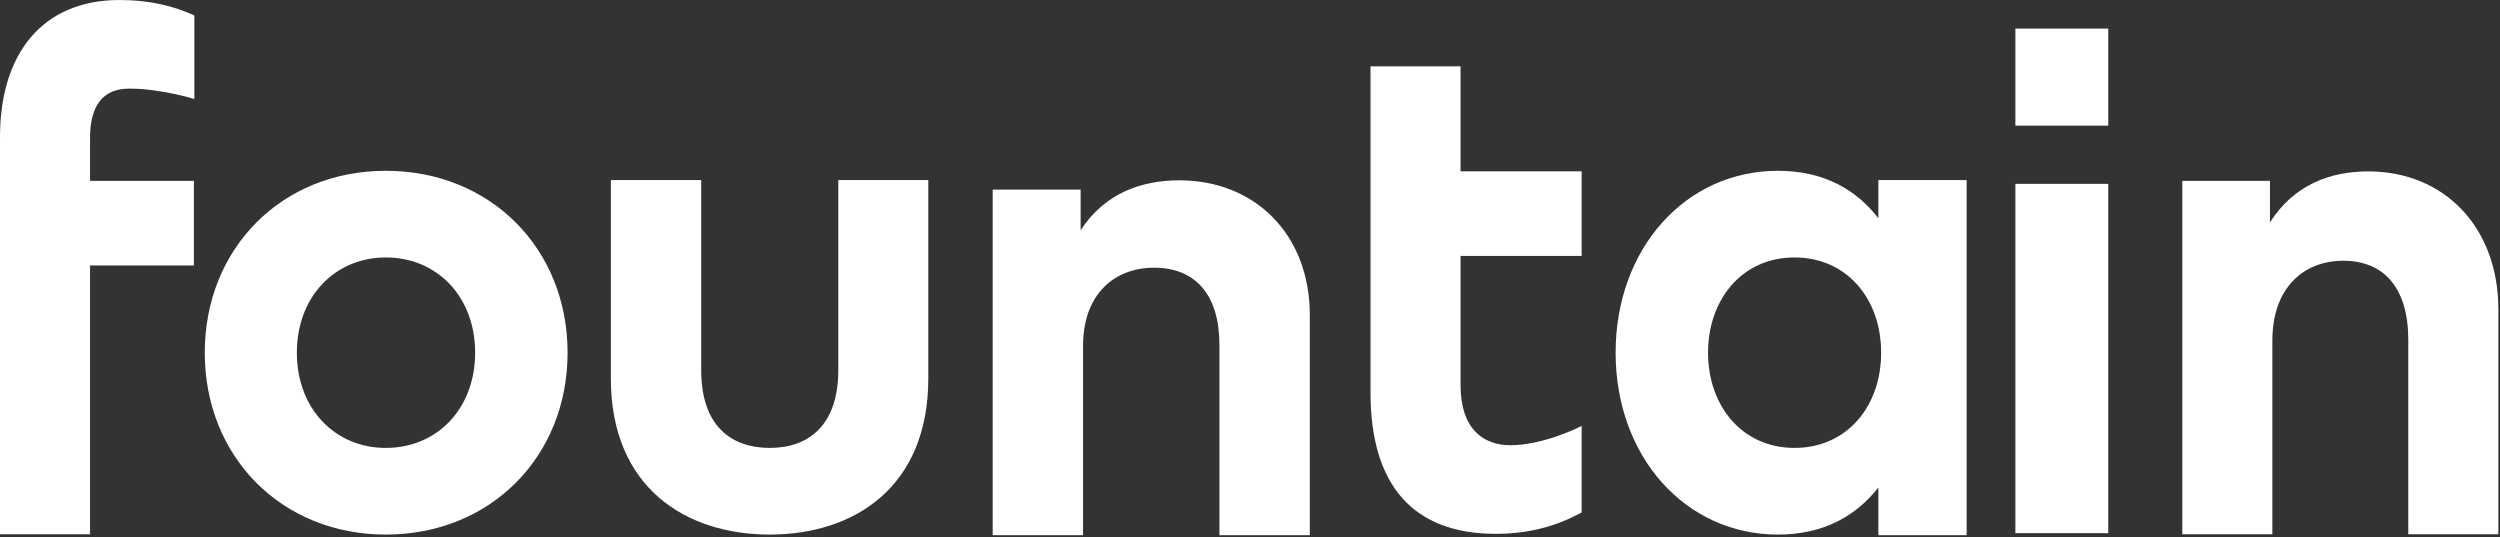
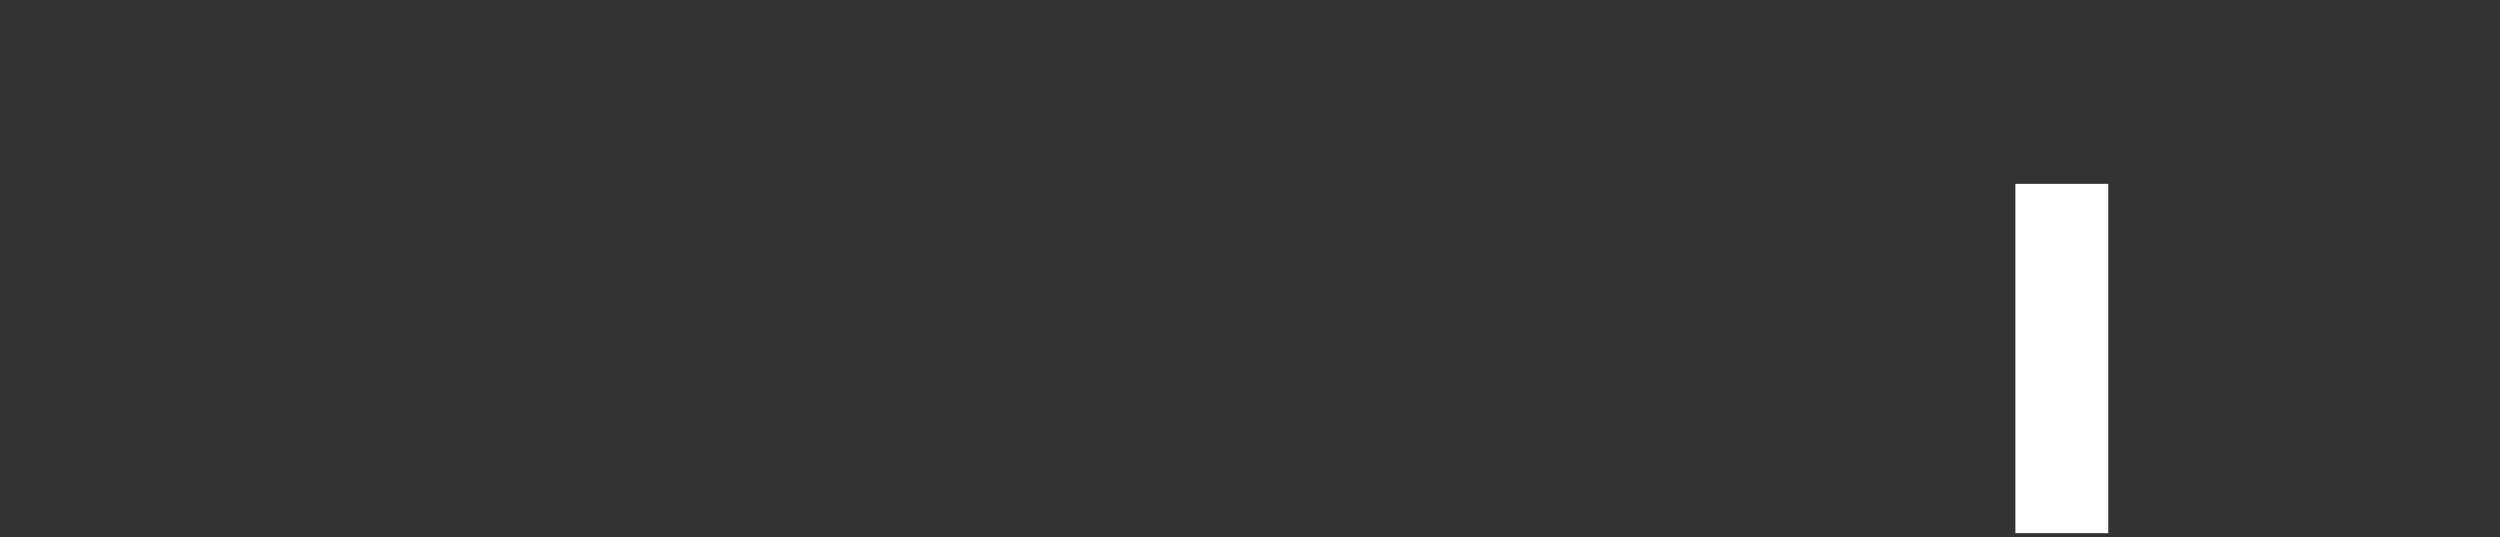
<svg xmlns="http://www.w3.org/2000/svg" width="1345" height="289" viewBox="0 0 1345 289" fill="none">
  <rect x="0" y="0" width="1345" height="289" fill="#333333" stroke="none" />
  <g clip-path="url(#clip0)">
-     <path fill-rule="evenodd" clip-rule="evenodd" d="M305.357 189.743C305.357 245.771 263.823 287.599 207.576 287.599C151.514 287.599 110.167 245.771 110.167 189.743C110.167 133.714 151.514 91.886 207.576 91.886C263.823 91.886 305.357 133.714 305.357 189.743ZM159.709 189.743C159.709 219.867 180.197 240.975 207.576 240.975C235.14 240.975 255.628 219.867 255.628 189.743C255.628 159.618 235.14 138.512 207.576 138.512C180.197 138.512 159.709 159.618 159.709 189.743ZM414.127 287.599C368.868 287.599 328.637 262.272 328.637 203.56V96.875H377.249V199.145C377.249 228.885 393.079 240.975 414.127 240.975C434.986 240.975 451.002 228.885 451.002 199.145V96.875H499.428V203.56C499.428 262.272 459.383 287.599 414.127 287.599ZM704.674 169.545V287.935H656.064V185.663C656.064 158.609 643.213 144.025 620.863 144.025C600.003 144.025 582.682 157.842 582.682 186.048V287.935H534.07V102.005H581.377V123.88C594.23 104.114 613.785 97.017 634.459 97.017C675.432 97.017 704.674 126.373 704.674 169.545ZM1010.56 287.933V262.272C998.644 277.431 981.323 287.599 956.552 287.599C906.637 287.599 869.203 245.58 869.203 189.743C869.203 133.908 906.637 91.886 956.552 91.886C981.323 91.886 998.644 102.055 1010.56 117.406V96.874H1058.06V287.933H1010.56ZM918.929 189.743C918.929 218.142 936.996 240.975 965.493 240.975C993.245 240.975 1012.05 219.101 1012.05 189.743C1012.05 160.386 993.245 138.512 965.493 138.512C936.996 138.512 918.929 161.346 918.929 189.743Z" fill="white" />
    <path fill-rule="evenodd" clip-rule="evenodd" d="M1084.28 286.84H1134.25V98.914H1084.28V286.84Z" fill="white" />
-     <path fill-rule="evenodd" clip-rule="evenodd" d="M1344.11 166.373V287.427H1295.66V182.853C1295.66 155.191 1282.85 140.279 1260.58 140.279C1239.79 140.279 1222.53 154.406 1222.53 183.248V287.427H1174.08V97.313H1221.23V119.68C1234.04 99.47 1253.53 92.213 1274.13 92.213C1314.97 92.213 1344.11 122.23 1344.11 166.373ZM48.445 74.358C48.445 56.505 55.498 47.676 69.605 47.676C86.572 47.676 104.564 53.271 104.564 53.271V8.341C93.635 3.302 80.707 0 64.409 0C22.459 0 0 29.234 0 73.77V97.313V142.83V192.271V287.425H48.445V142.83H104.315V97.313H48.445V74.358ZM850.929 229.138C849.426 230.034 829.941 239.528 812.694 239.528C797.845 239.528 785.777 230.696 785.777 207.151V137.703H850.929V124.385V92.183H785.777V35.679H737.338V63.583V92.183V137.703V152.634V211.273C737.338 260.716 759.976 287.199 804.711 287.199C823.315 287.199 838.131 282.675 850.929 275.716V229.138Z" fill="white" />
-     <path fill-rule="evenodd" clip-rule="evenodd" d="M1084.28 67.592H1134.25V15.39H1084.28V67.592Z" fill="white" />
  </g>
  <defs>
    <clipPath id="clip0">
      <rect width="1344.11" height="289" fill="white" />
    </clipPath>
  </defs>
</svg>